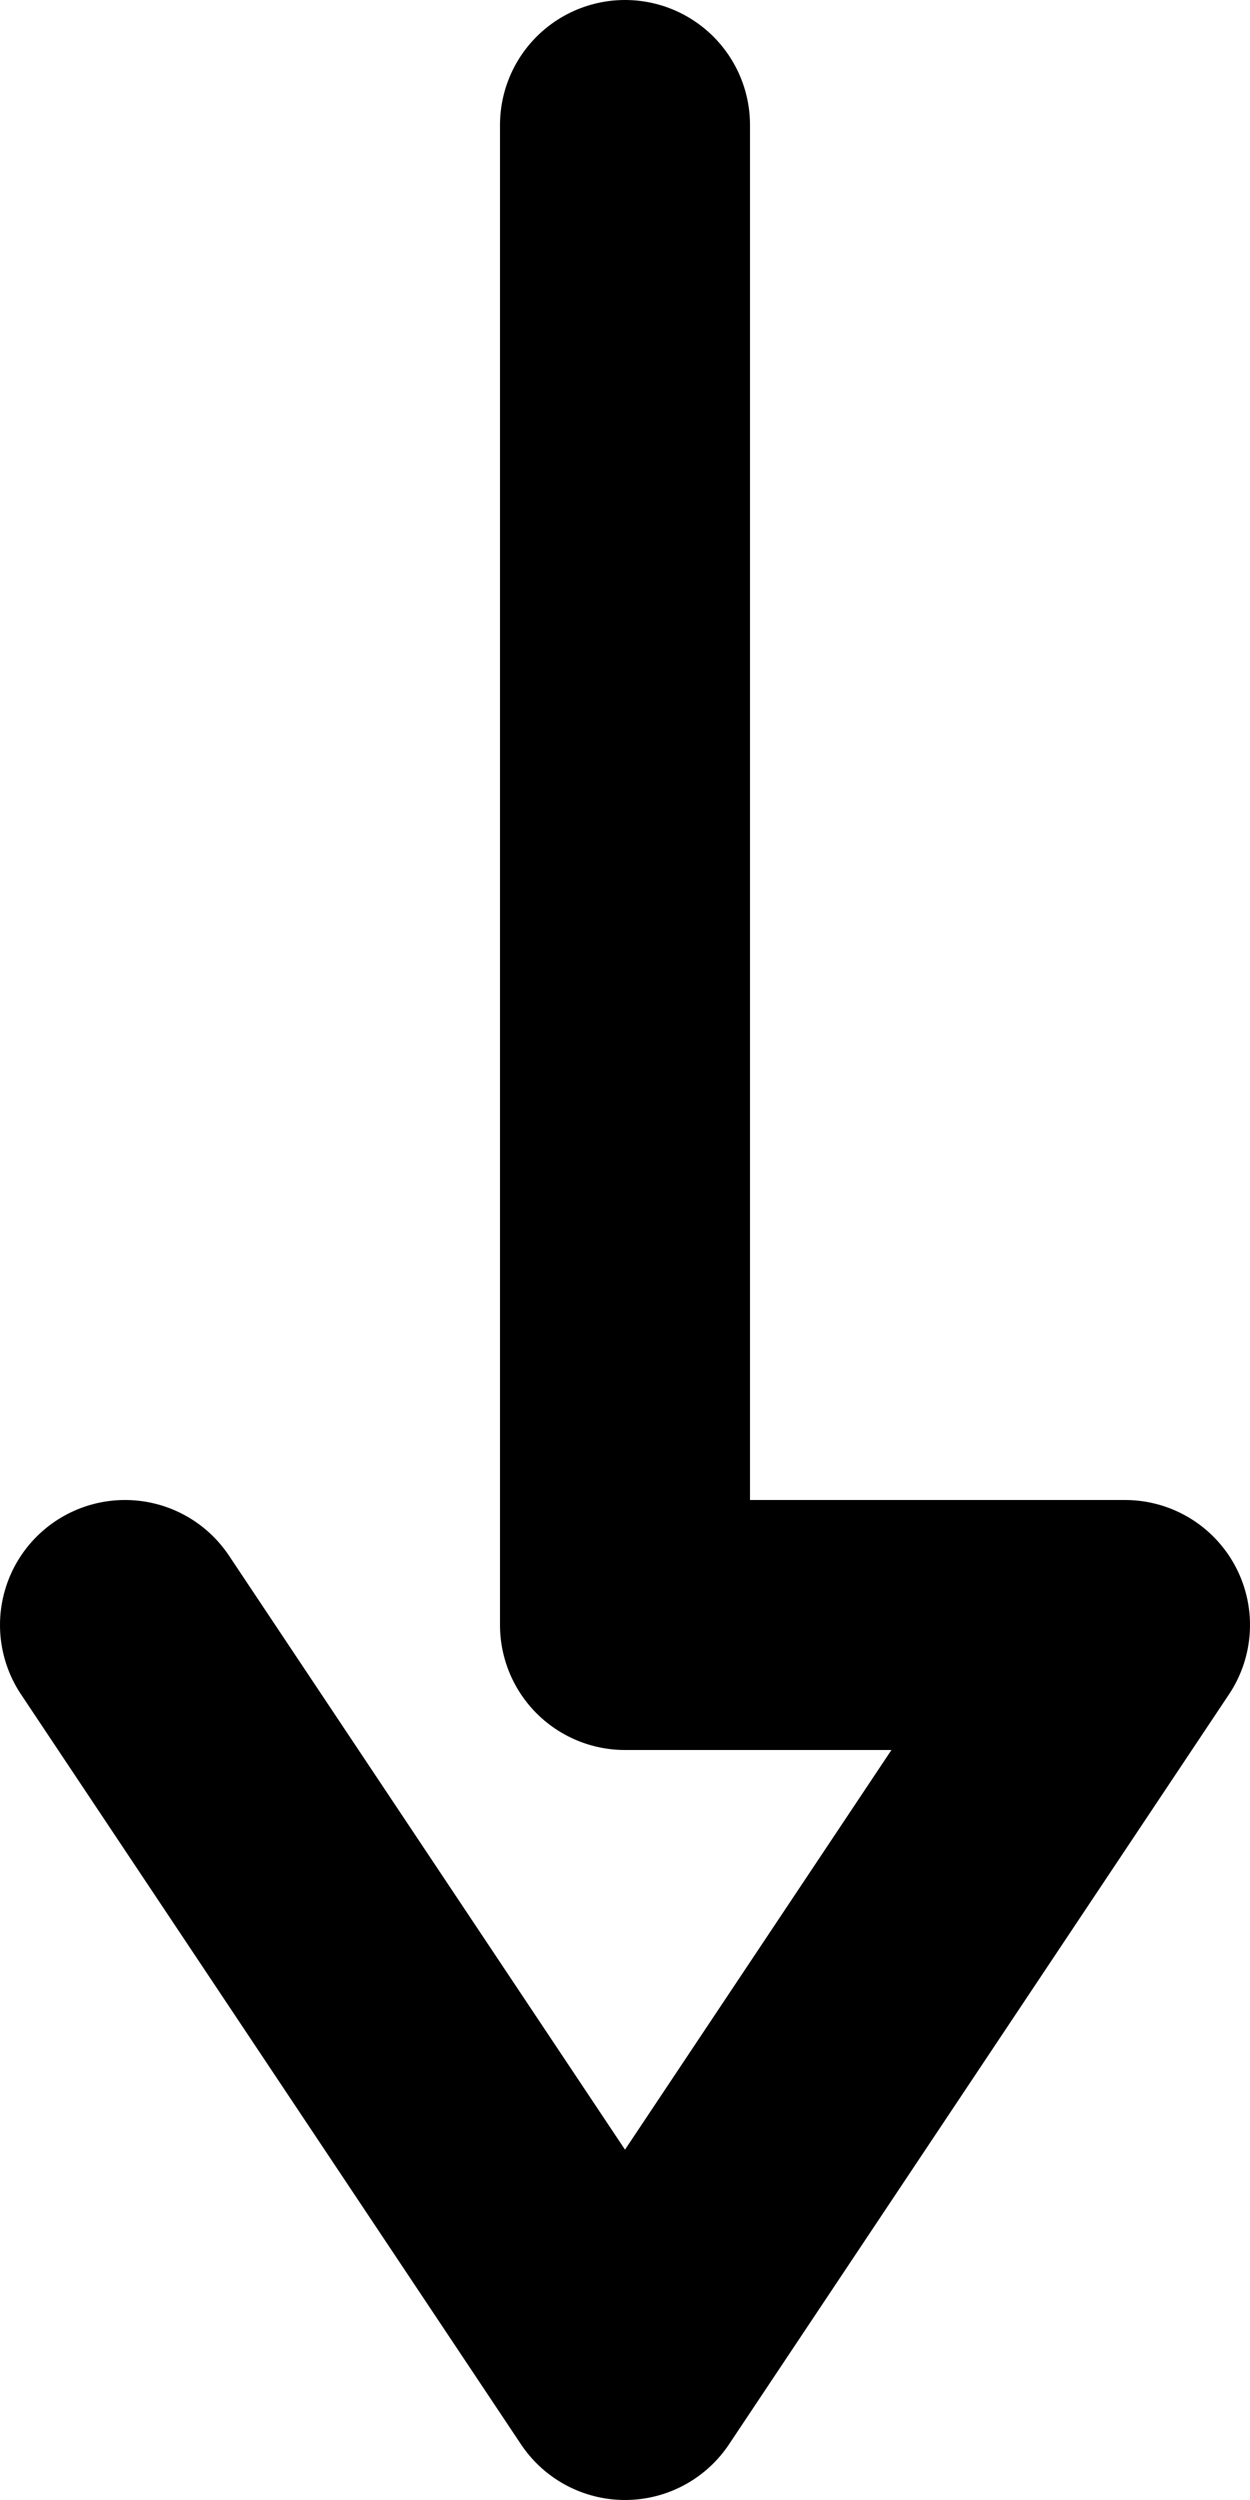
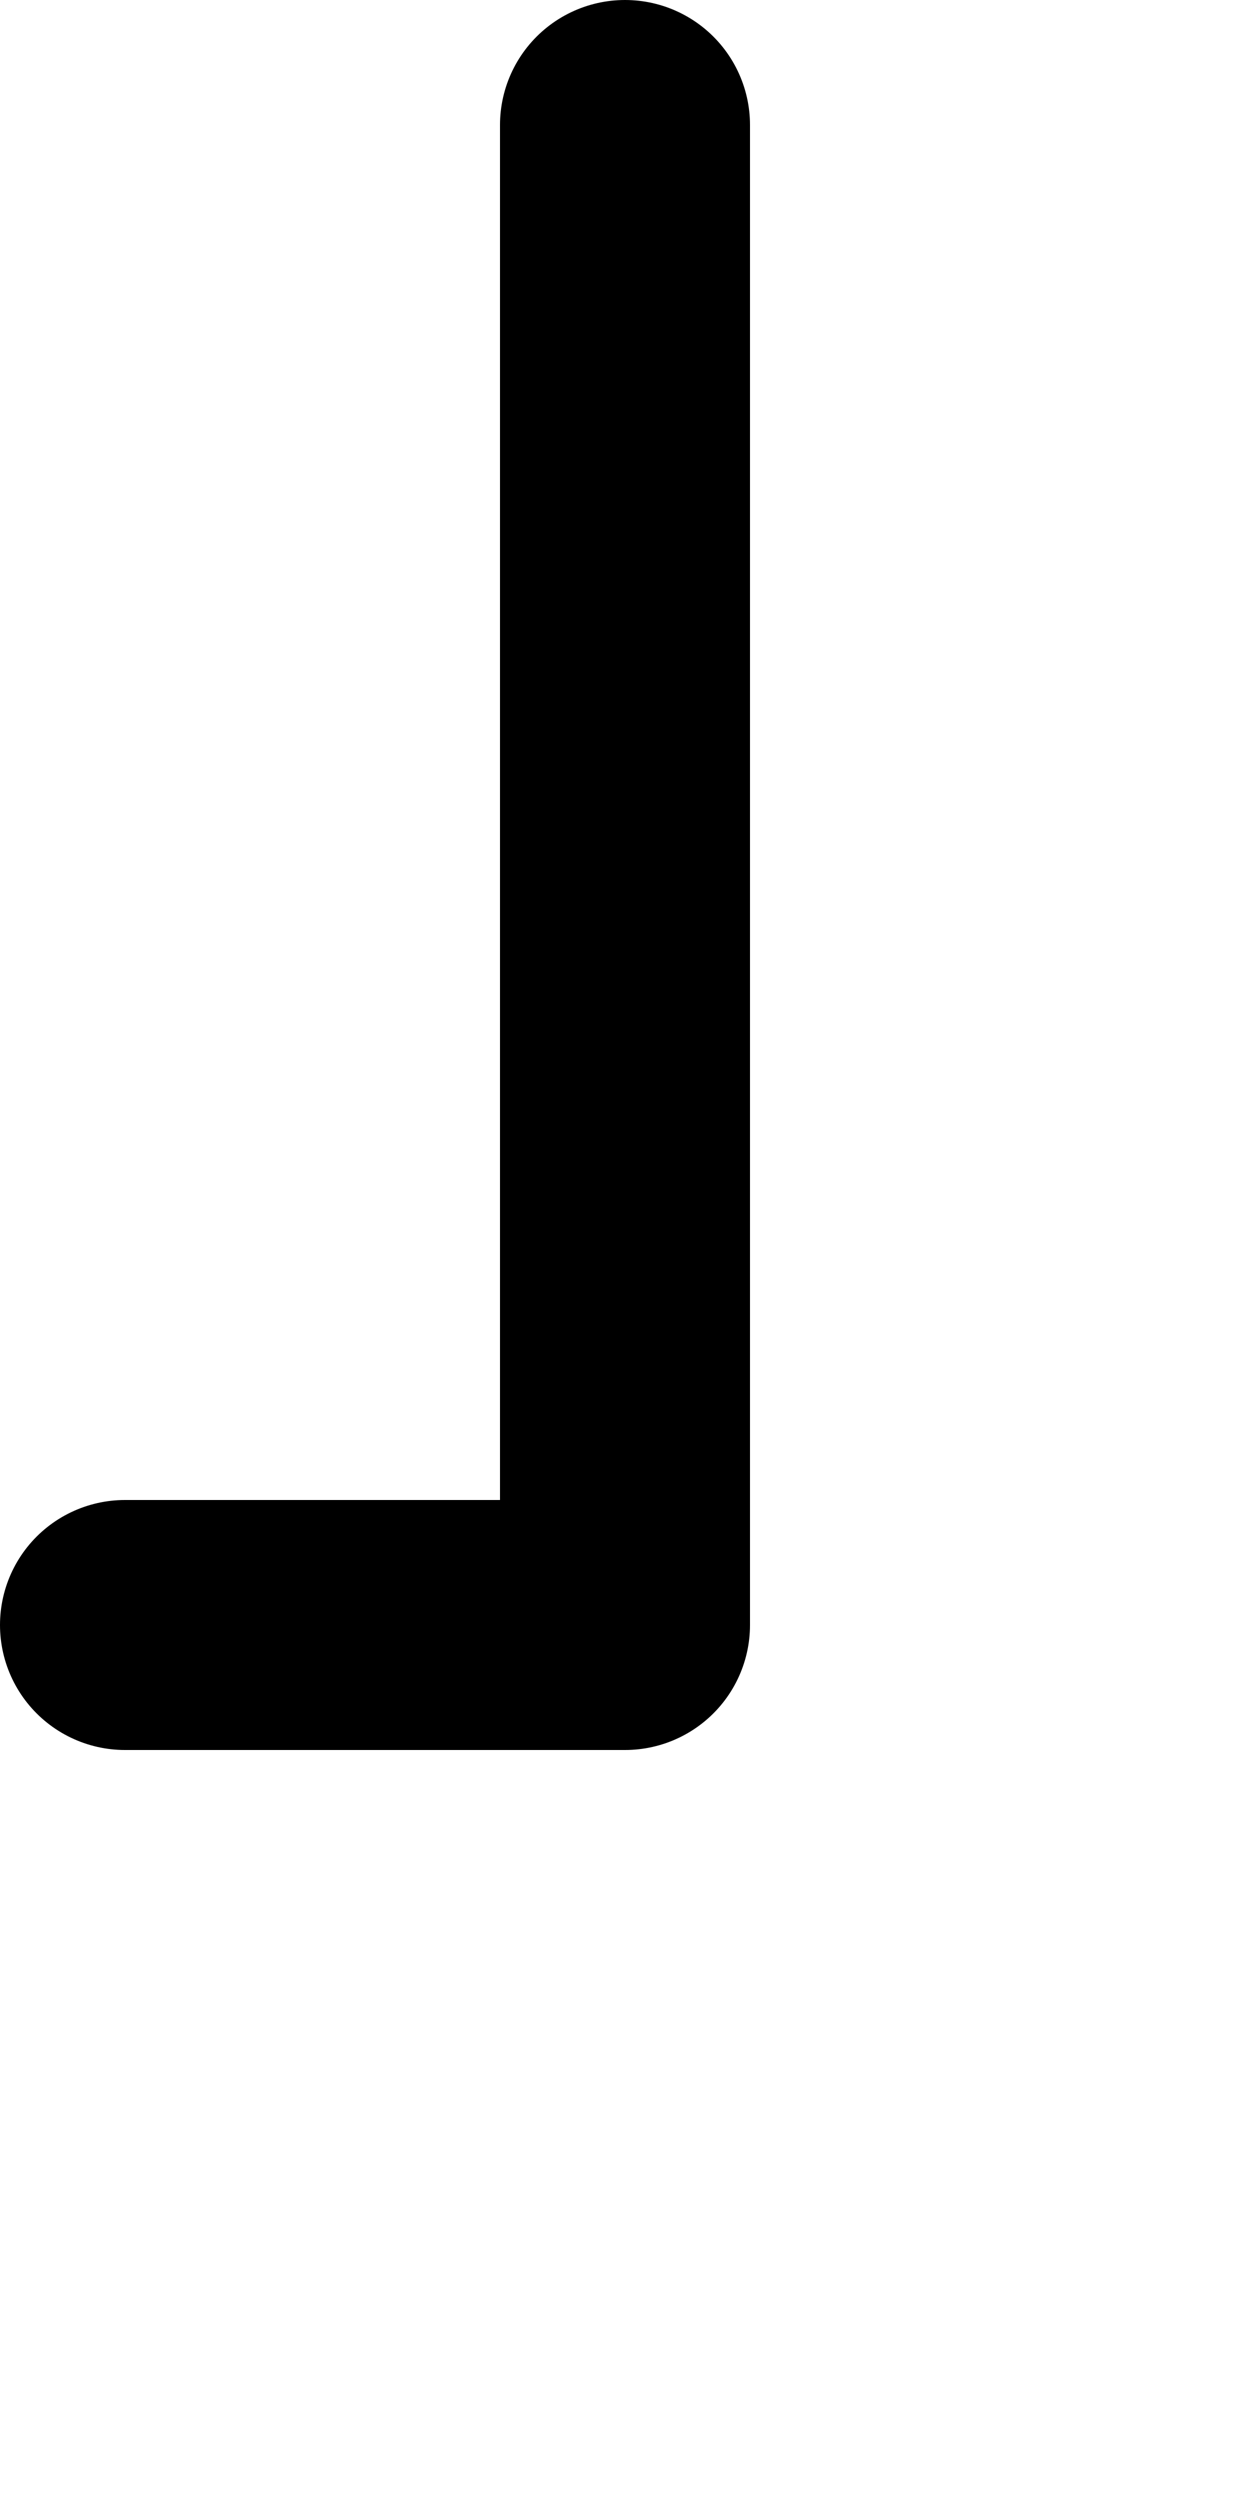
<svg xmlns="http://www.w3.org/2000/svg" data-name="Non Connecté ROLLOVER" width="10" height="20" viewBox="0 0 10 20">
  <title>arrow-down</title>
  <g fill="none" stroke="#000" stroke-linecap="round" stroke-linejoin="round" stroke-width="2">
-     <path d="M5 1v12M1 13l4 6 4-6H5" />
+     <path d="M5 1v12M1 13H5" />
  </g>
</svg>